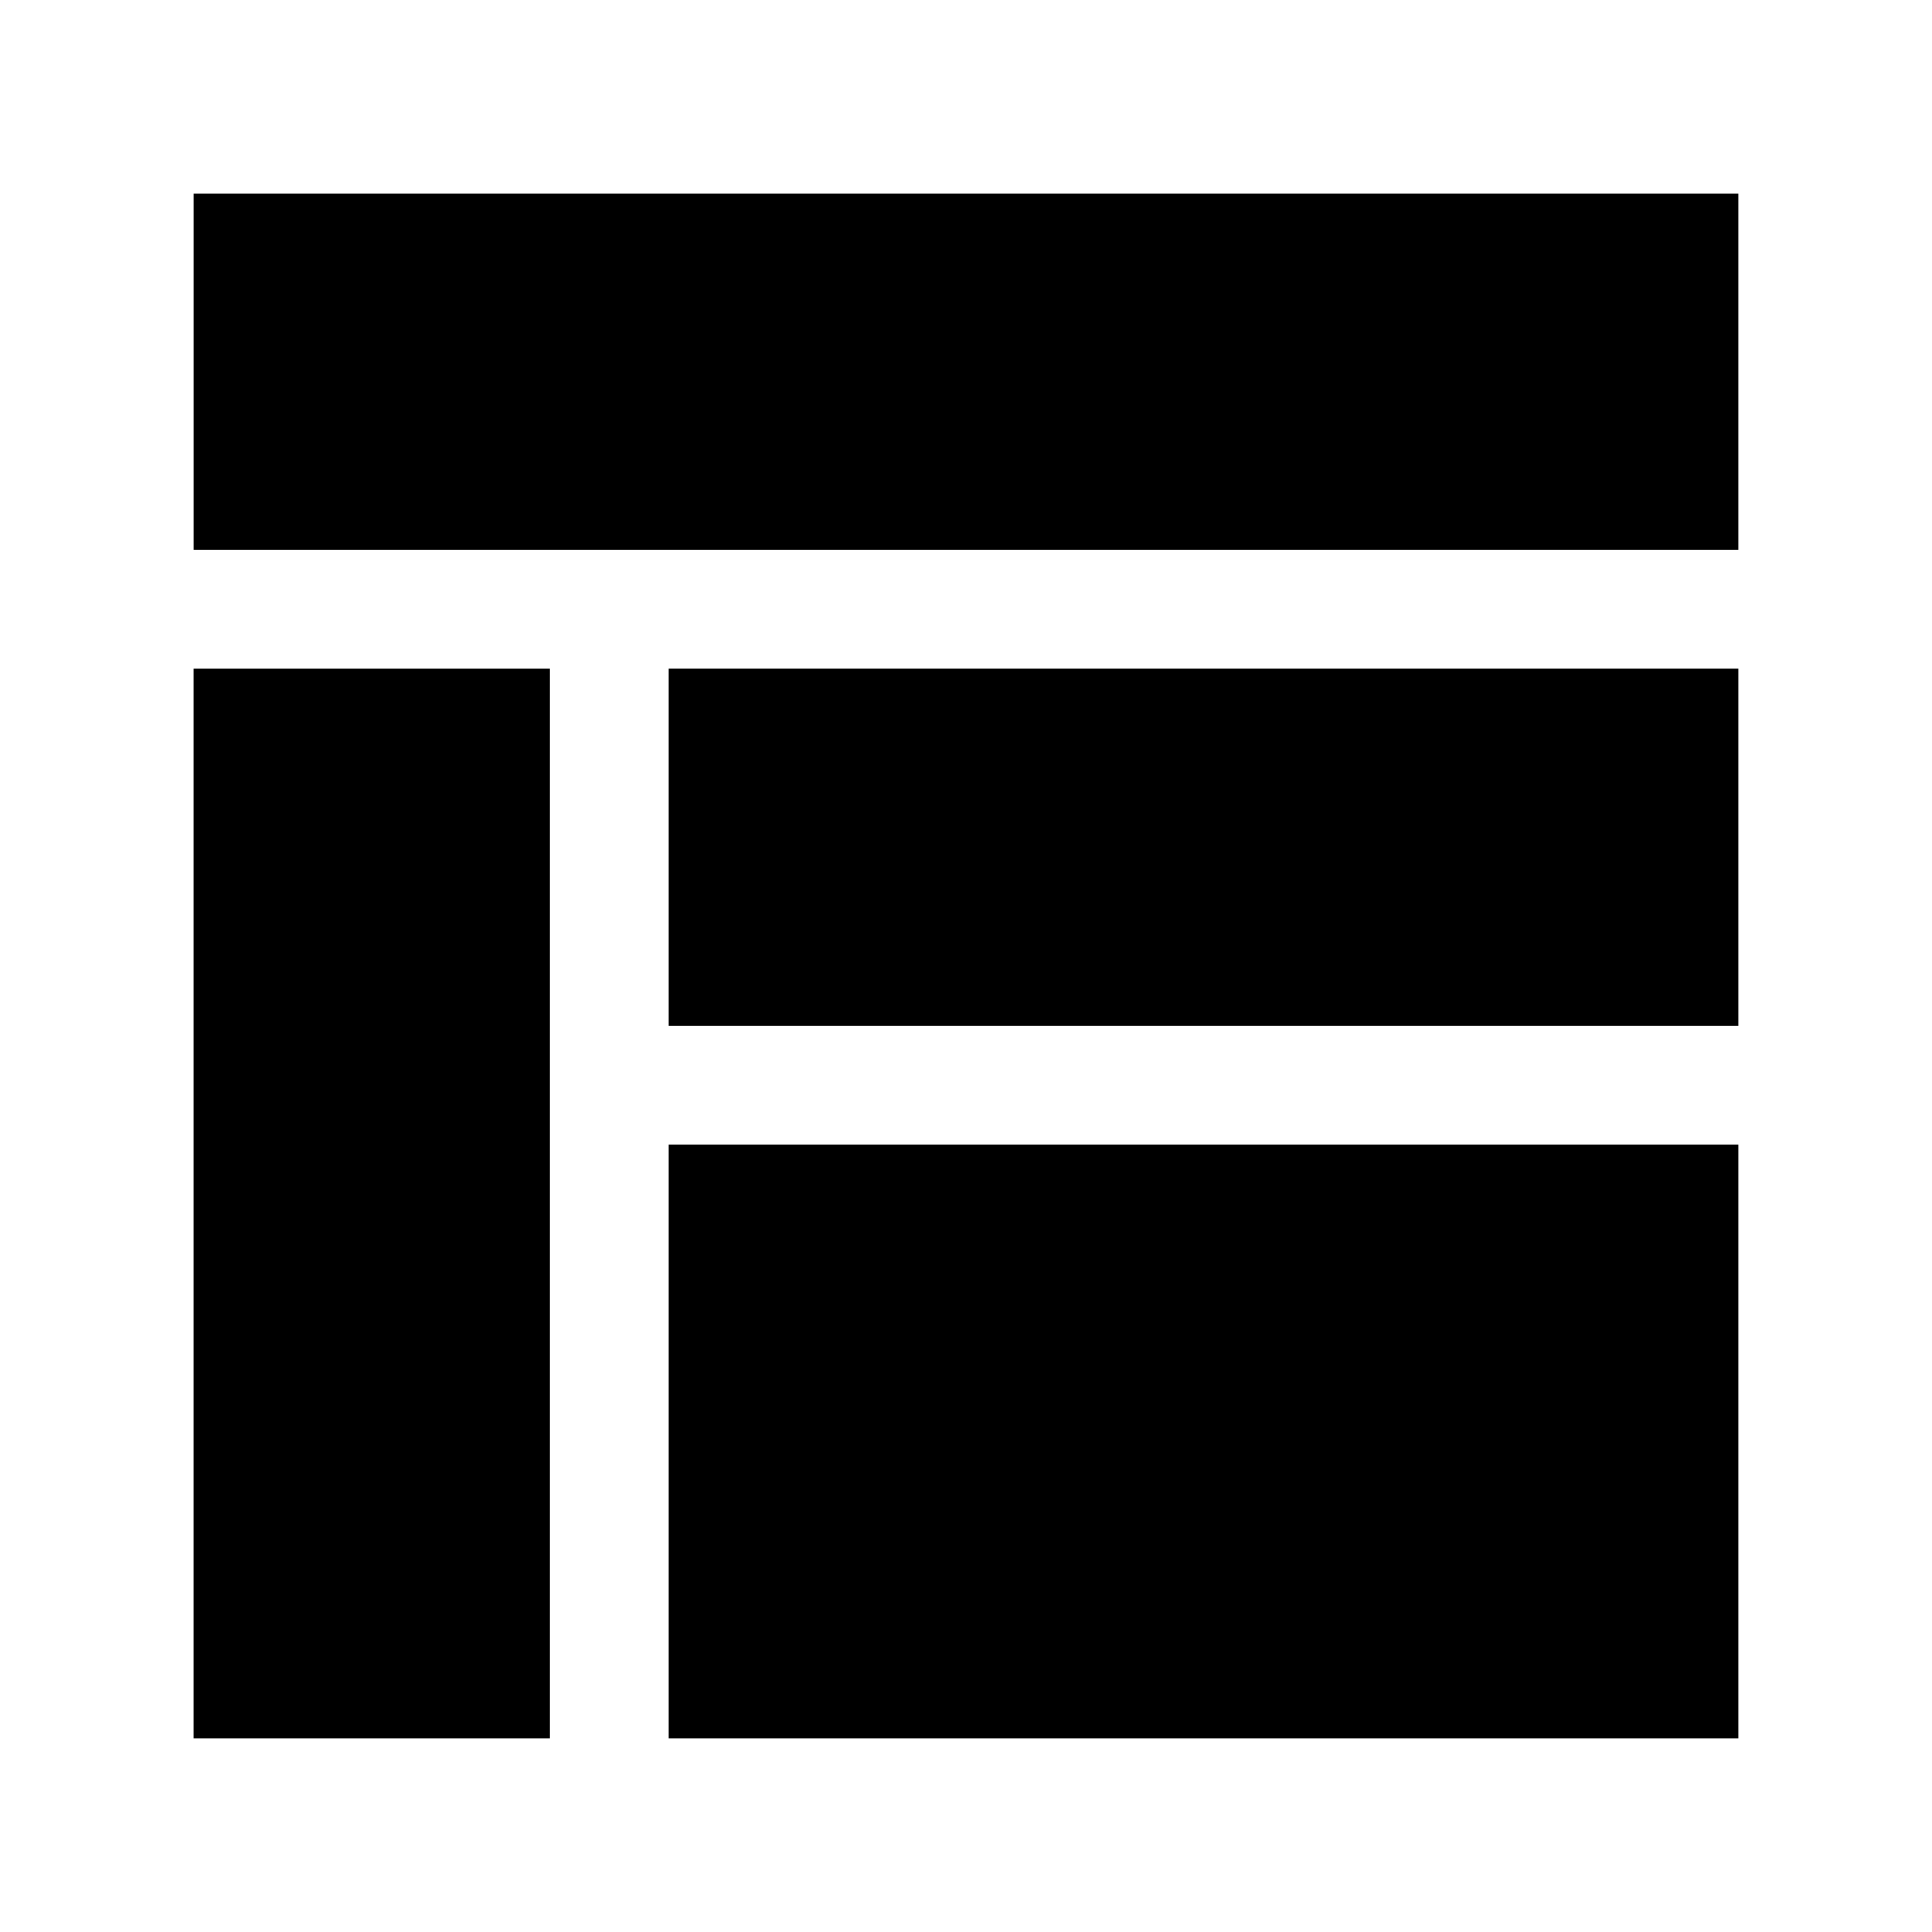
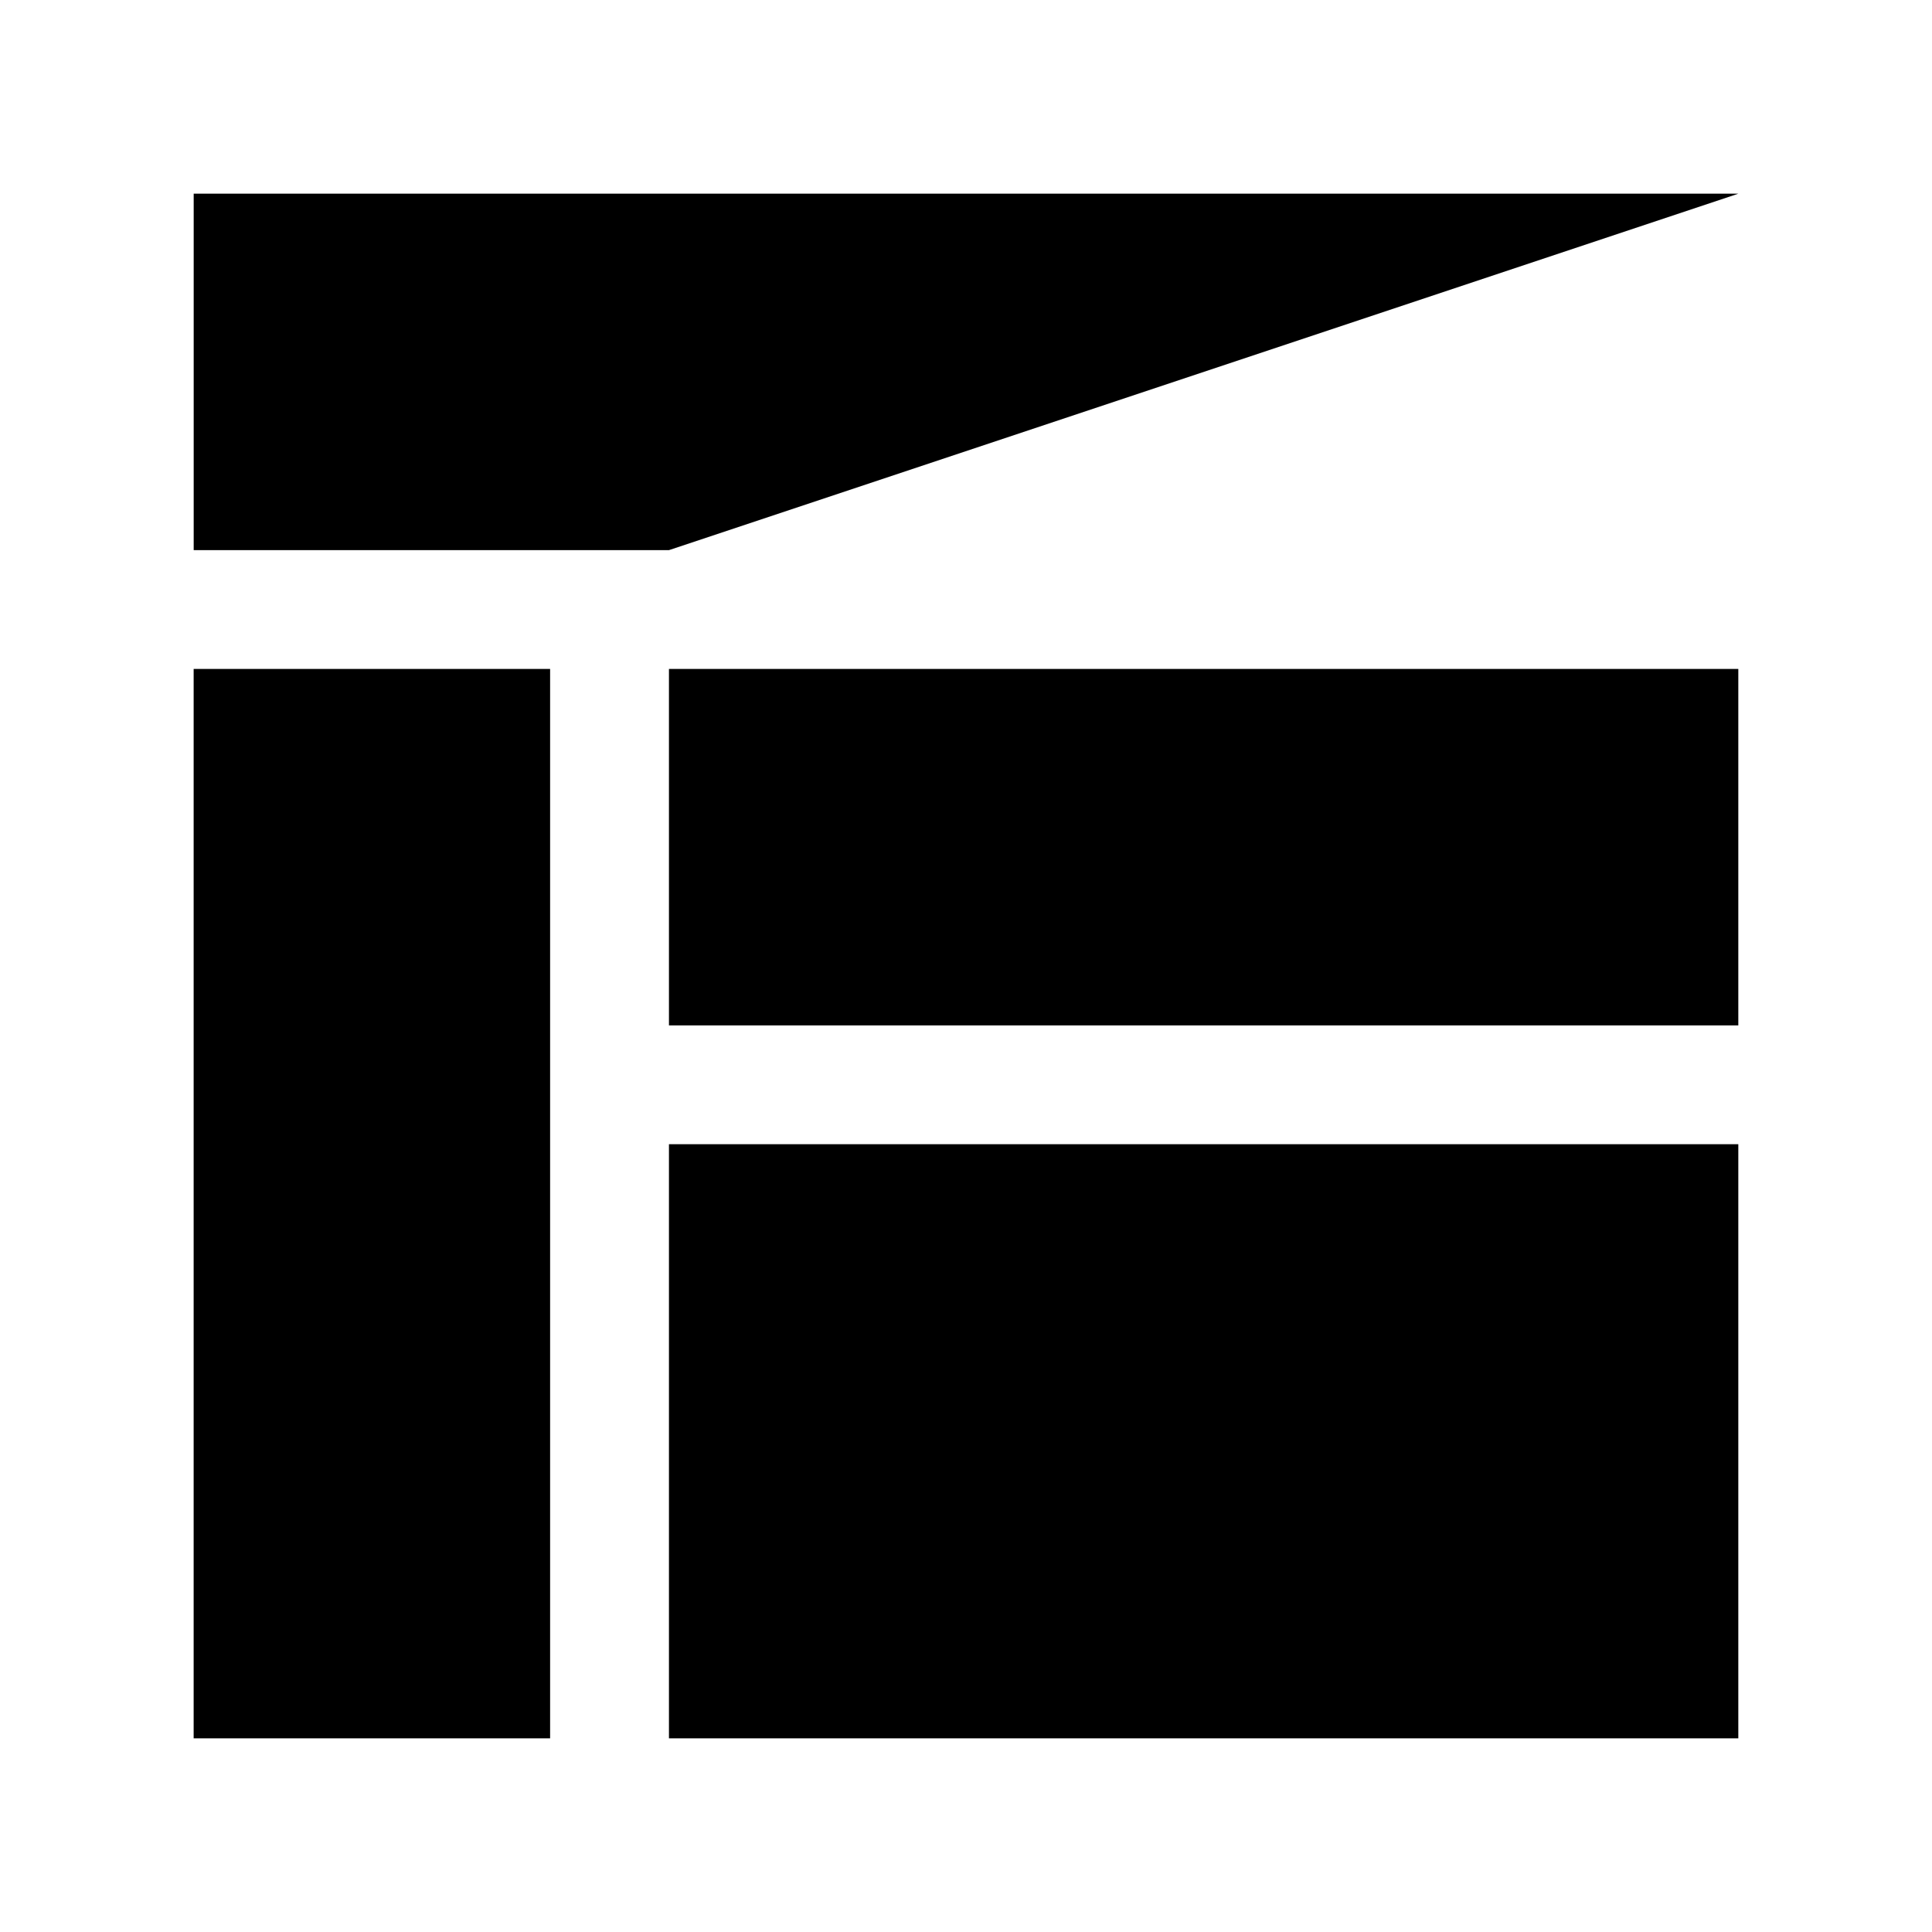
<svg xmlns="http://www.w3.org/2000/svg" fill="#000000" width="800px" height="800px" version="1.1" viewBox="144 144 512 512">
-   <path d="m195.32 604.67v-283.39h94.465v283.39zm409.35 0h-283.39v-157.44h283.39zm0-188.93h-283.39v-94.465h283.39zm-283.39-125.95h-125.95v-94.465h409.34v94.465z" />
+   <path d="m195.32 604.67v-283.39h94.465v283.39zm409.35 0h-283.39v-157.44h283.39zm0-188.93h-283.39v-94.465h283.39zm-283.39-125.95h-125.95v-94.465h409.34z" />
</svg>